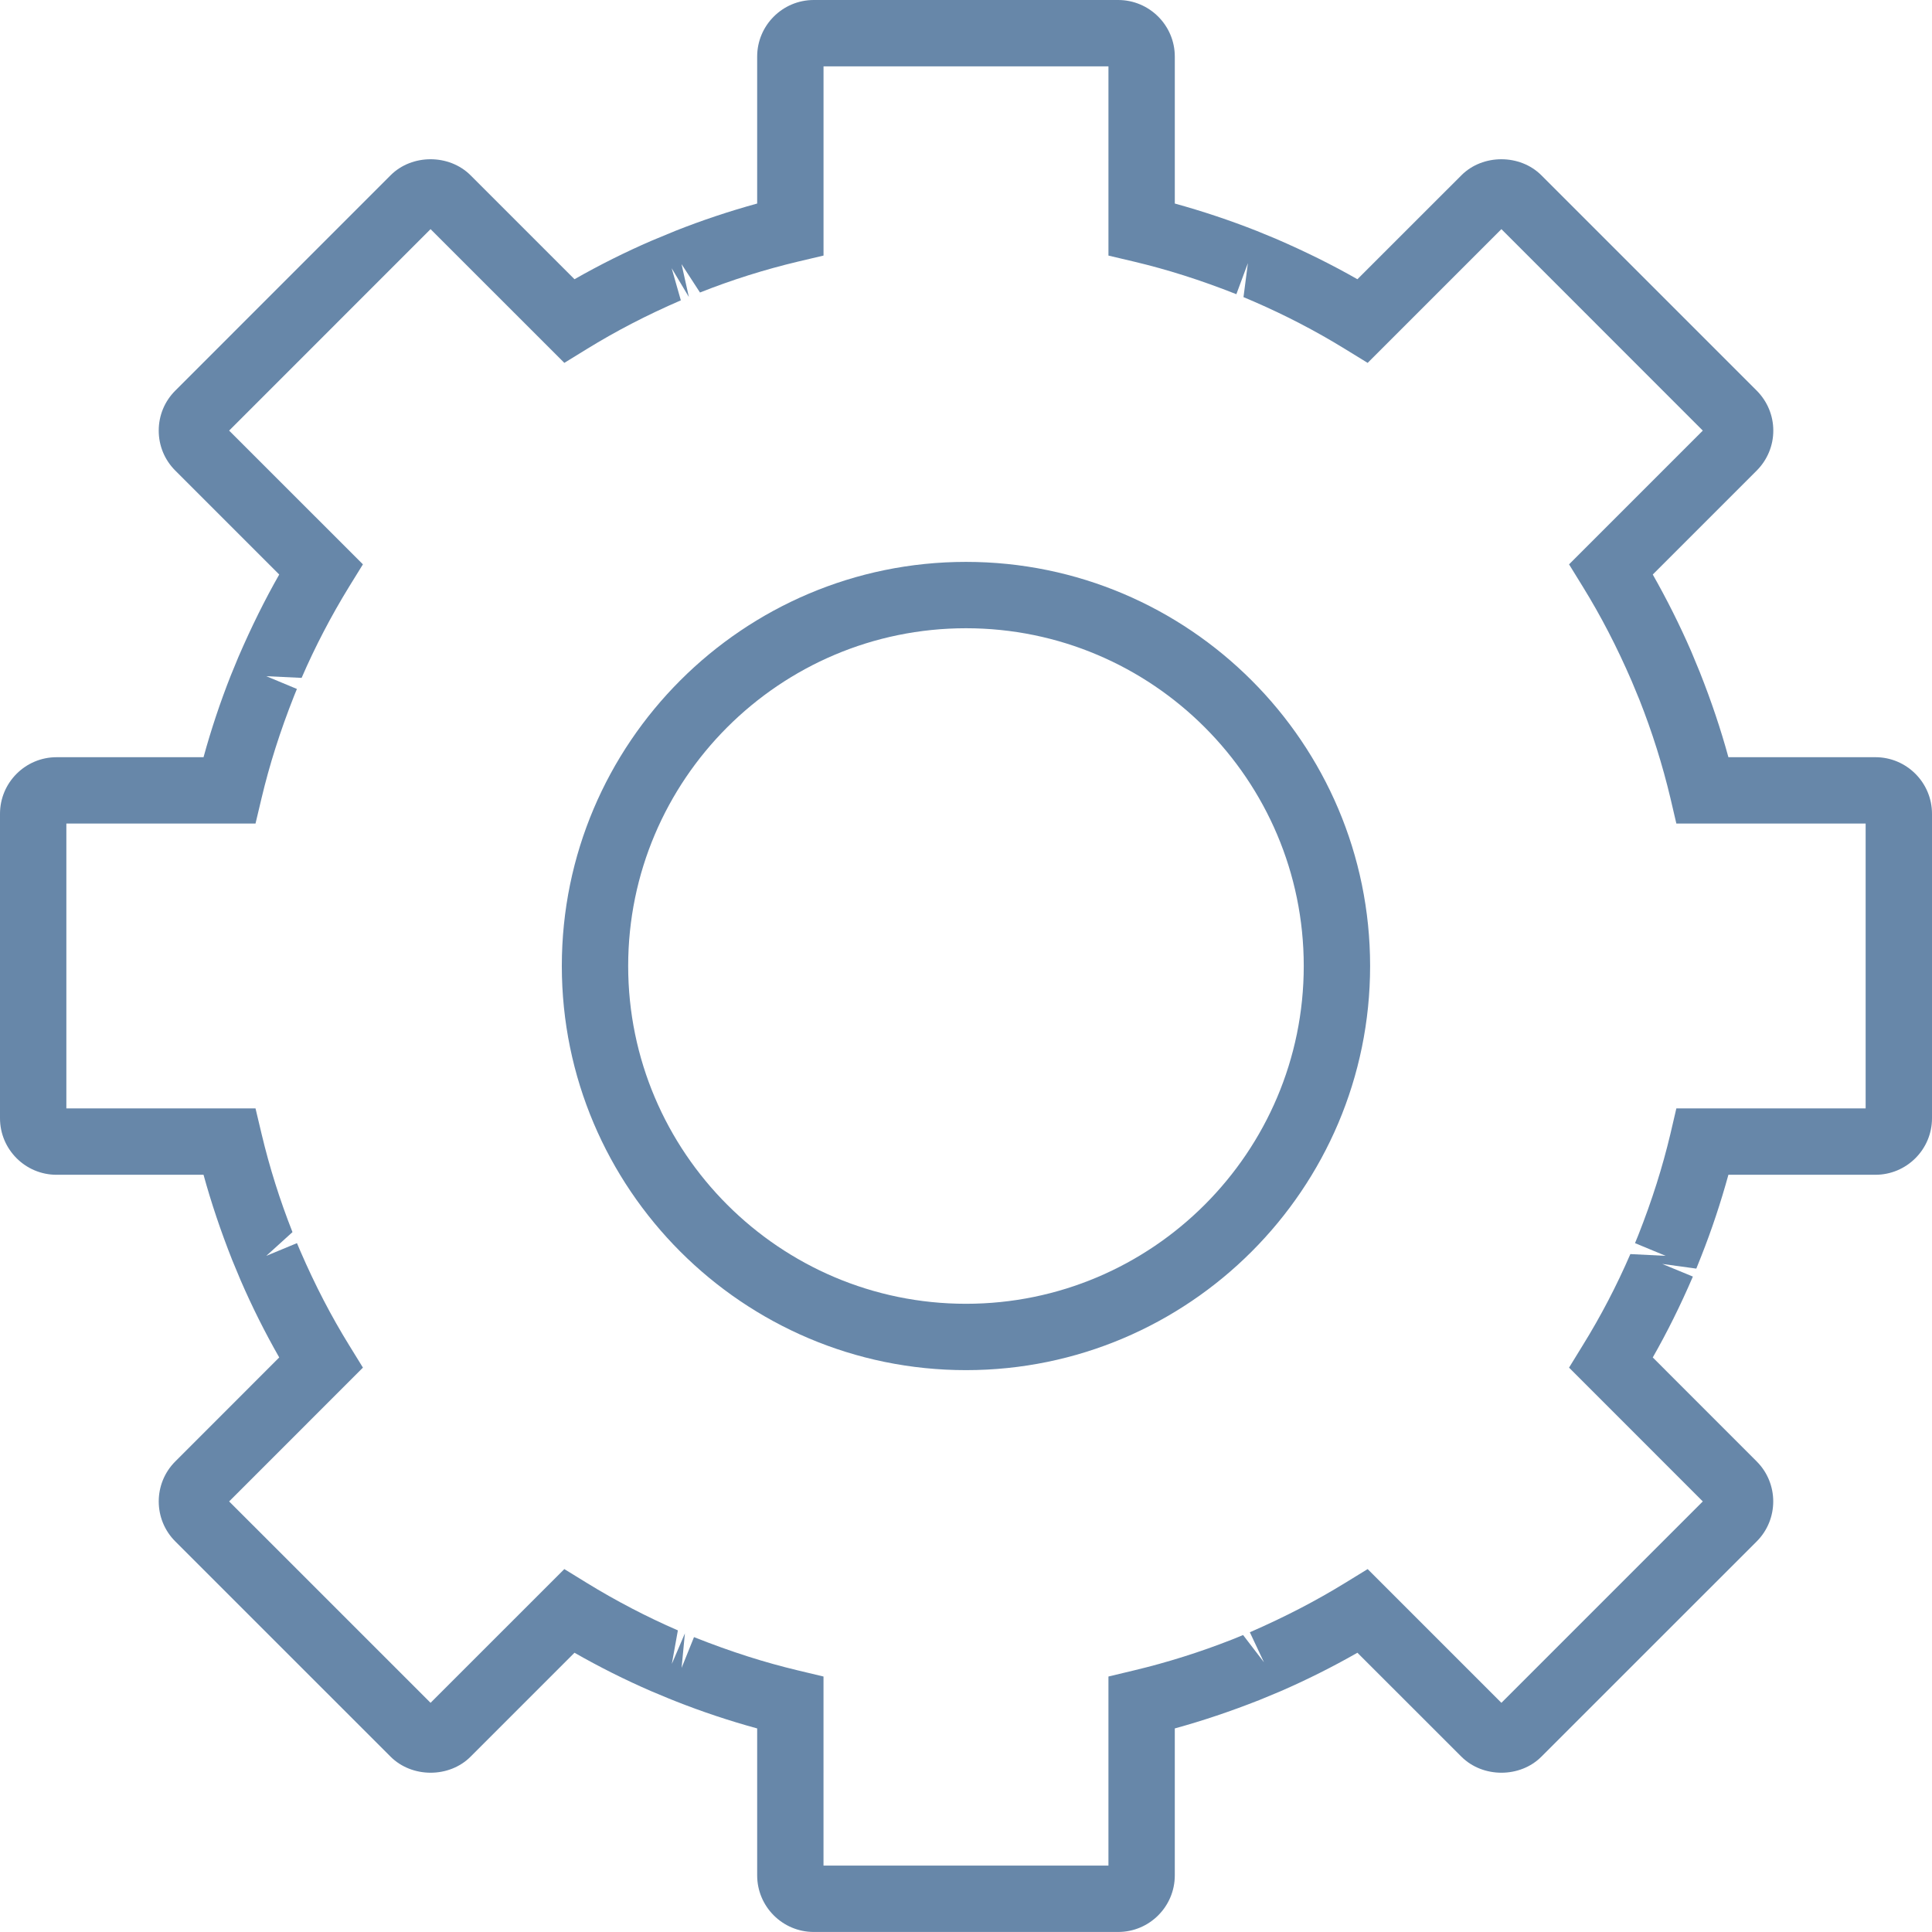
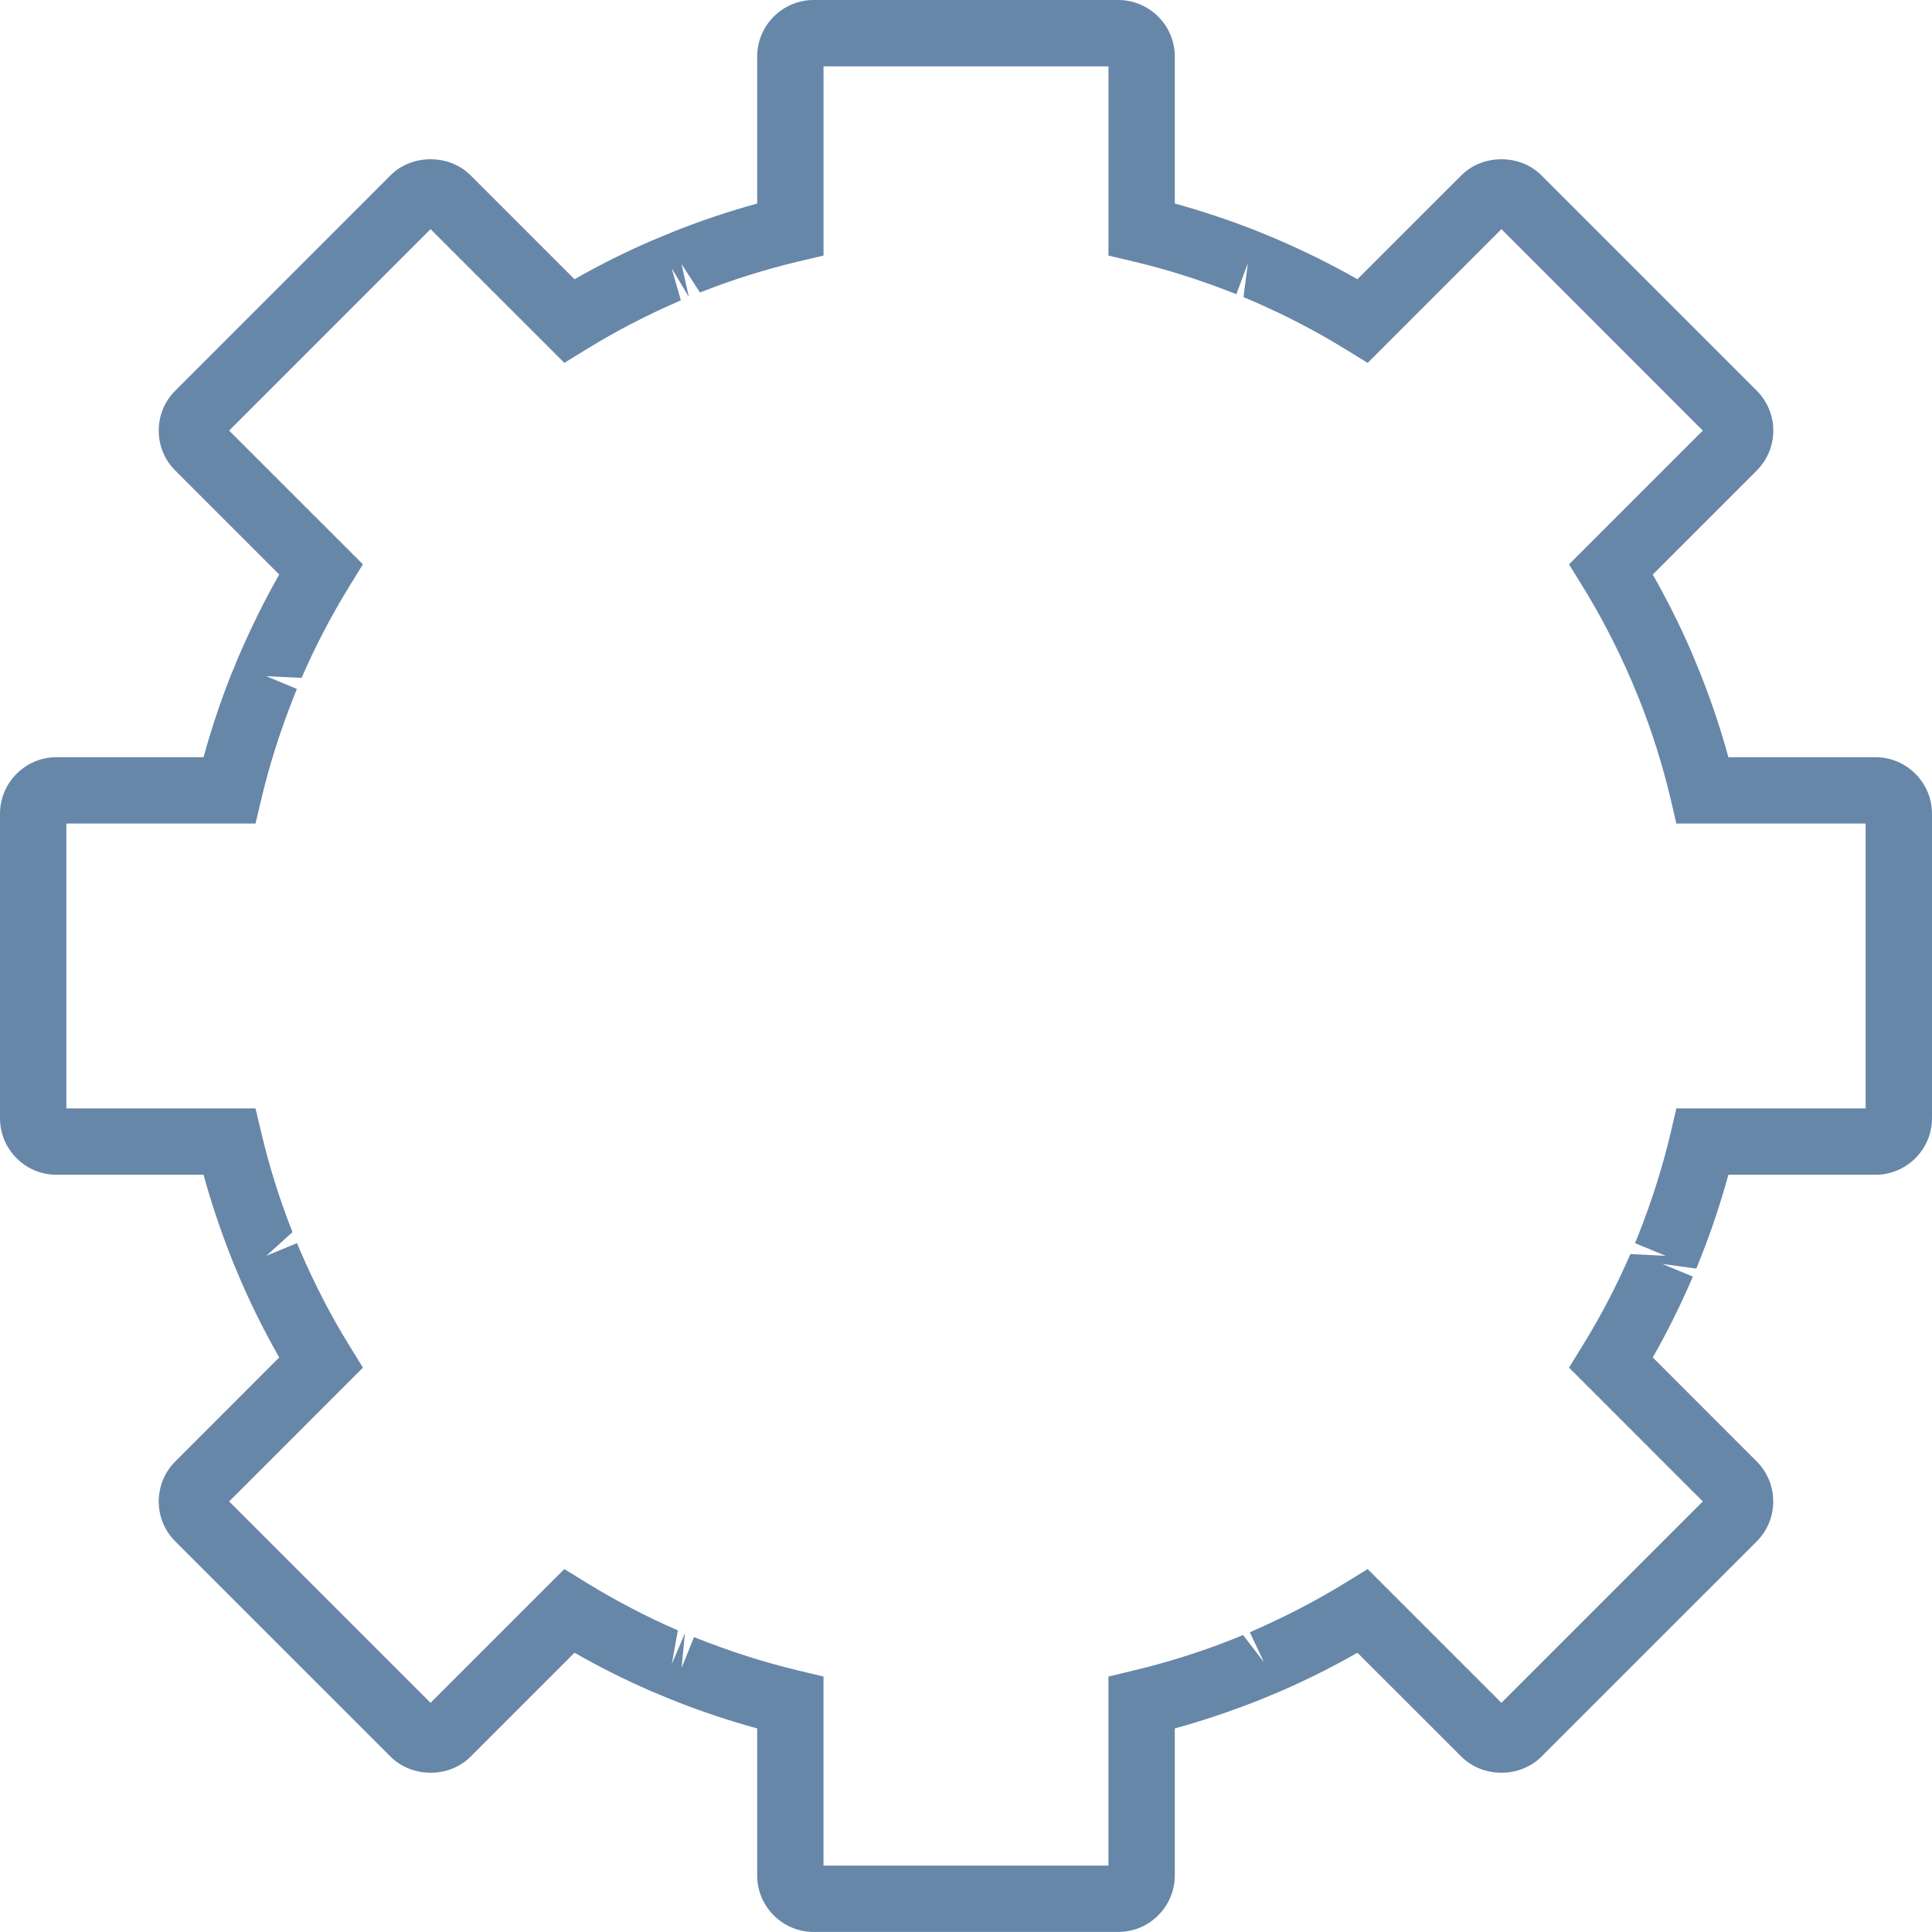
<svg xmlns="http://www.w3.org/2000/svg" version="1.1" x="0px" y="0px" width="300px" height="300px" viewBox="0 0 300 300" overflow="visible" enable-background="new 0 0 300 300" xml:space="preserve">
  <defs>
</defs>
  <path fill="#6787A9" d="M173.629,299.994h-47.272c-4.845,0-8.784-3.943-8.784-8.784v-22.821c-4.312-1.177-8.559-2.596-12.679-4.226  l-1.031-0.413l-2.747-1.146c-4.04-1.751-8.035-3.754-11.909-5.967l-16.14,16.14c-3.32,3.331-9.101,3.311-12.417,0L27.218,239.35  c-3.426-3.421-3.426-8.996,0-12.417l16.14-16.149c-2.199-3.854-4.206-7.859-5.978-11.944l-1.308-3.14  c-1.816-4.588-3.275-8.945-4.468-13.281H8.779c-4.84,0-8.779-3.935-8.779-8.774v-47.282c0-4.84,3.939-8.785,8.779-8.785h22.826  c1.182-4.317,2.601-8.563,4.231-12.688l1.172-2.848c2.048-4.739,4.115-8.905,6.35-12.83l-16.14-16.14  c-1.661-1.66-2.571-3.864-2.571-6.208c0-2.345,0.91-4.548,2.571-6.208L60.65,27.218c3.316-3.32,9.096-3.32,12.417,0l16.14,16.14  c3.884-2.213,7.894-4.216,11.964-5.977l3.718-1.54c4.115-1.63,8.366-3.049,12.684-4.236V8.784c0-4.84,3.939-8.784,8.784-8.784  h47.272c4.85,0,8.794,3.944,8.794,8.784v22.821c4.307,1.188,8.553,2.606,12.688,4.236l2.988,1.228  c4.629,2.002,8.765,4.055,12.679,6.289l16.149-16.14c3.311-3.32,9.097-3.32,12.417,0l33.437,33.437  c1.65,1.66,2.576,3.864,2.576,6.208c0,2.344-0.926,4.548-2.576,6.208l-16.14,16.14c2.193,3.864,4.206,7.879,5.978,11.954l1.328,3.21  c1.801,4.538,3.26,8.885,4.438,13.202h22.831c4.84,0,8.784,3.944,8.784,8.785v47.282c0,4.84-3.944,8.774-8.784,8.774h-22.831  c-1.178,4.286-2.586,8.532-4.227,12.678l-0.755,1.893l-5.292-0.725l4.759,1.962c-1.962,4.558-4.015,8.673-6.229,12.558l16.14,16.149  c3.422,3.421,3.422,8.996,0,12.417l-33.437,33.427c-3.32,3.331-9.106,3.311-12.417,0l-16.149-16.14  c-3.874,2.213-7.879,4.216-11.954,5.986l-3.22,1.339c-4.518,1.781-8.854,3.24-13.182,4.427v22.821  C182.423,296.051,178.479,299.994,173.629,299.994z M127.876,289.691h44.243v-29.362l3.944-0.945  c5.192-1.238,10.313-2.858,15.255-4.8l1.71-0.694l3.24,4.226l-2.193-4.658c5.514-2.405,10.283-4.891,14.821-7.678l3.472-2.133  l20.769,20.768l31.273-31.273l-20.769-20.777l2.133-3.472c2.787-4.498,5.272-9.268,7.386-14.158l5.484,0.272l-4.76-1.973  l0.514-1.258c2.143-5.424,3.753-10.545,4.98-15.697l0.926-3.965h29.392V127.88h-29.392l-0.926-3.964  c-1.228-5.152-2.838-10.273-4.8-15.234l-1.188-2.868c-2.345-5.434-4.83-10.203-7.617-14.721l-2.133-3.461l20.769-20.769  L233.137,35.58l-20.769,20.769l-3.472-2.133c-4.538-2.797-9.308-5.272-14.157-7.375l-1.65-0.705l0.685-5.282l-1.791,4.83  c-5.595-2.213-10.727-3.833-15.898-5.061l-3.965-0.936V10.304h-44.243v29.381l-3.965,0.936c-5.187,1.237-10.309,2.848-15.219,4.799  l-2.863-4.407l1.137,5.102l-2.671-4.467l1.424,4.99c-5.323,2.305-10.083,4.78-14.625,7.577l-3.466,2.133L66.858,35.58L35.58,66.863  l20.773,20.769l-2.139,3.461c-2.792,4.548-5.282,9.317-7.38,14.168l-5.484-0.262l4.754,1.982l-0.422,1.036  c-2.209,5.584-3.829,10.716-5.066,15.908l-0.941,3.955H10.304v44.233h29.372l0.941,3.955c1.232,5.192,2.848,10.313,4.8,15.254  l-4.065,3.684l4.76-1.973l0.503,1.188c2.339,5.403,4.825,10.173,7.602,14.671l2.139,3.472L35.58,233.141l31.278,31.273  l20.769-20.768l3.466,2.133c4.533,2.787,9.297,5.272,14.167,7.386l-0.936,5.202l2.027-4.739l-0.513,5.363l1.927-4.78  c5.836,2.314,10.973,3.935,16.154,5.173l3.955,0.945V289.691z" />
-   <path fill="#6787A9" d="M149.997,212.755c-34.604,0-62.758-28.153-62.758-62.758c0-34.604,28.154-62.748,62.758-62.748  c34.6,0,62.753,28.144,62.753,62.748C212.75,184.602,184.597,212.755,149.997,212.755z M149.997,97.553  c-28.924,0-52.454,23.525-52.454,52.444s23.53,52.454,52.454,52.454s52.449-23.535,52.449-52.454S178.921,97.553,149.997,97.553z" />
</svg>